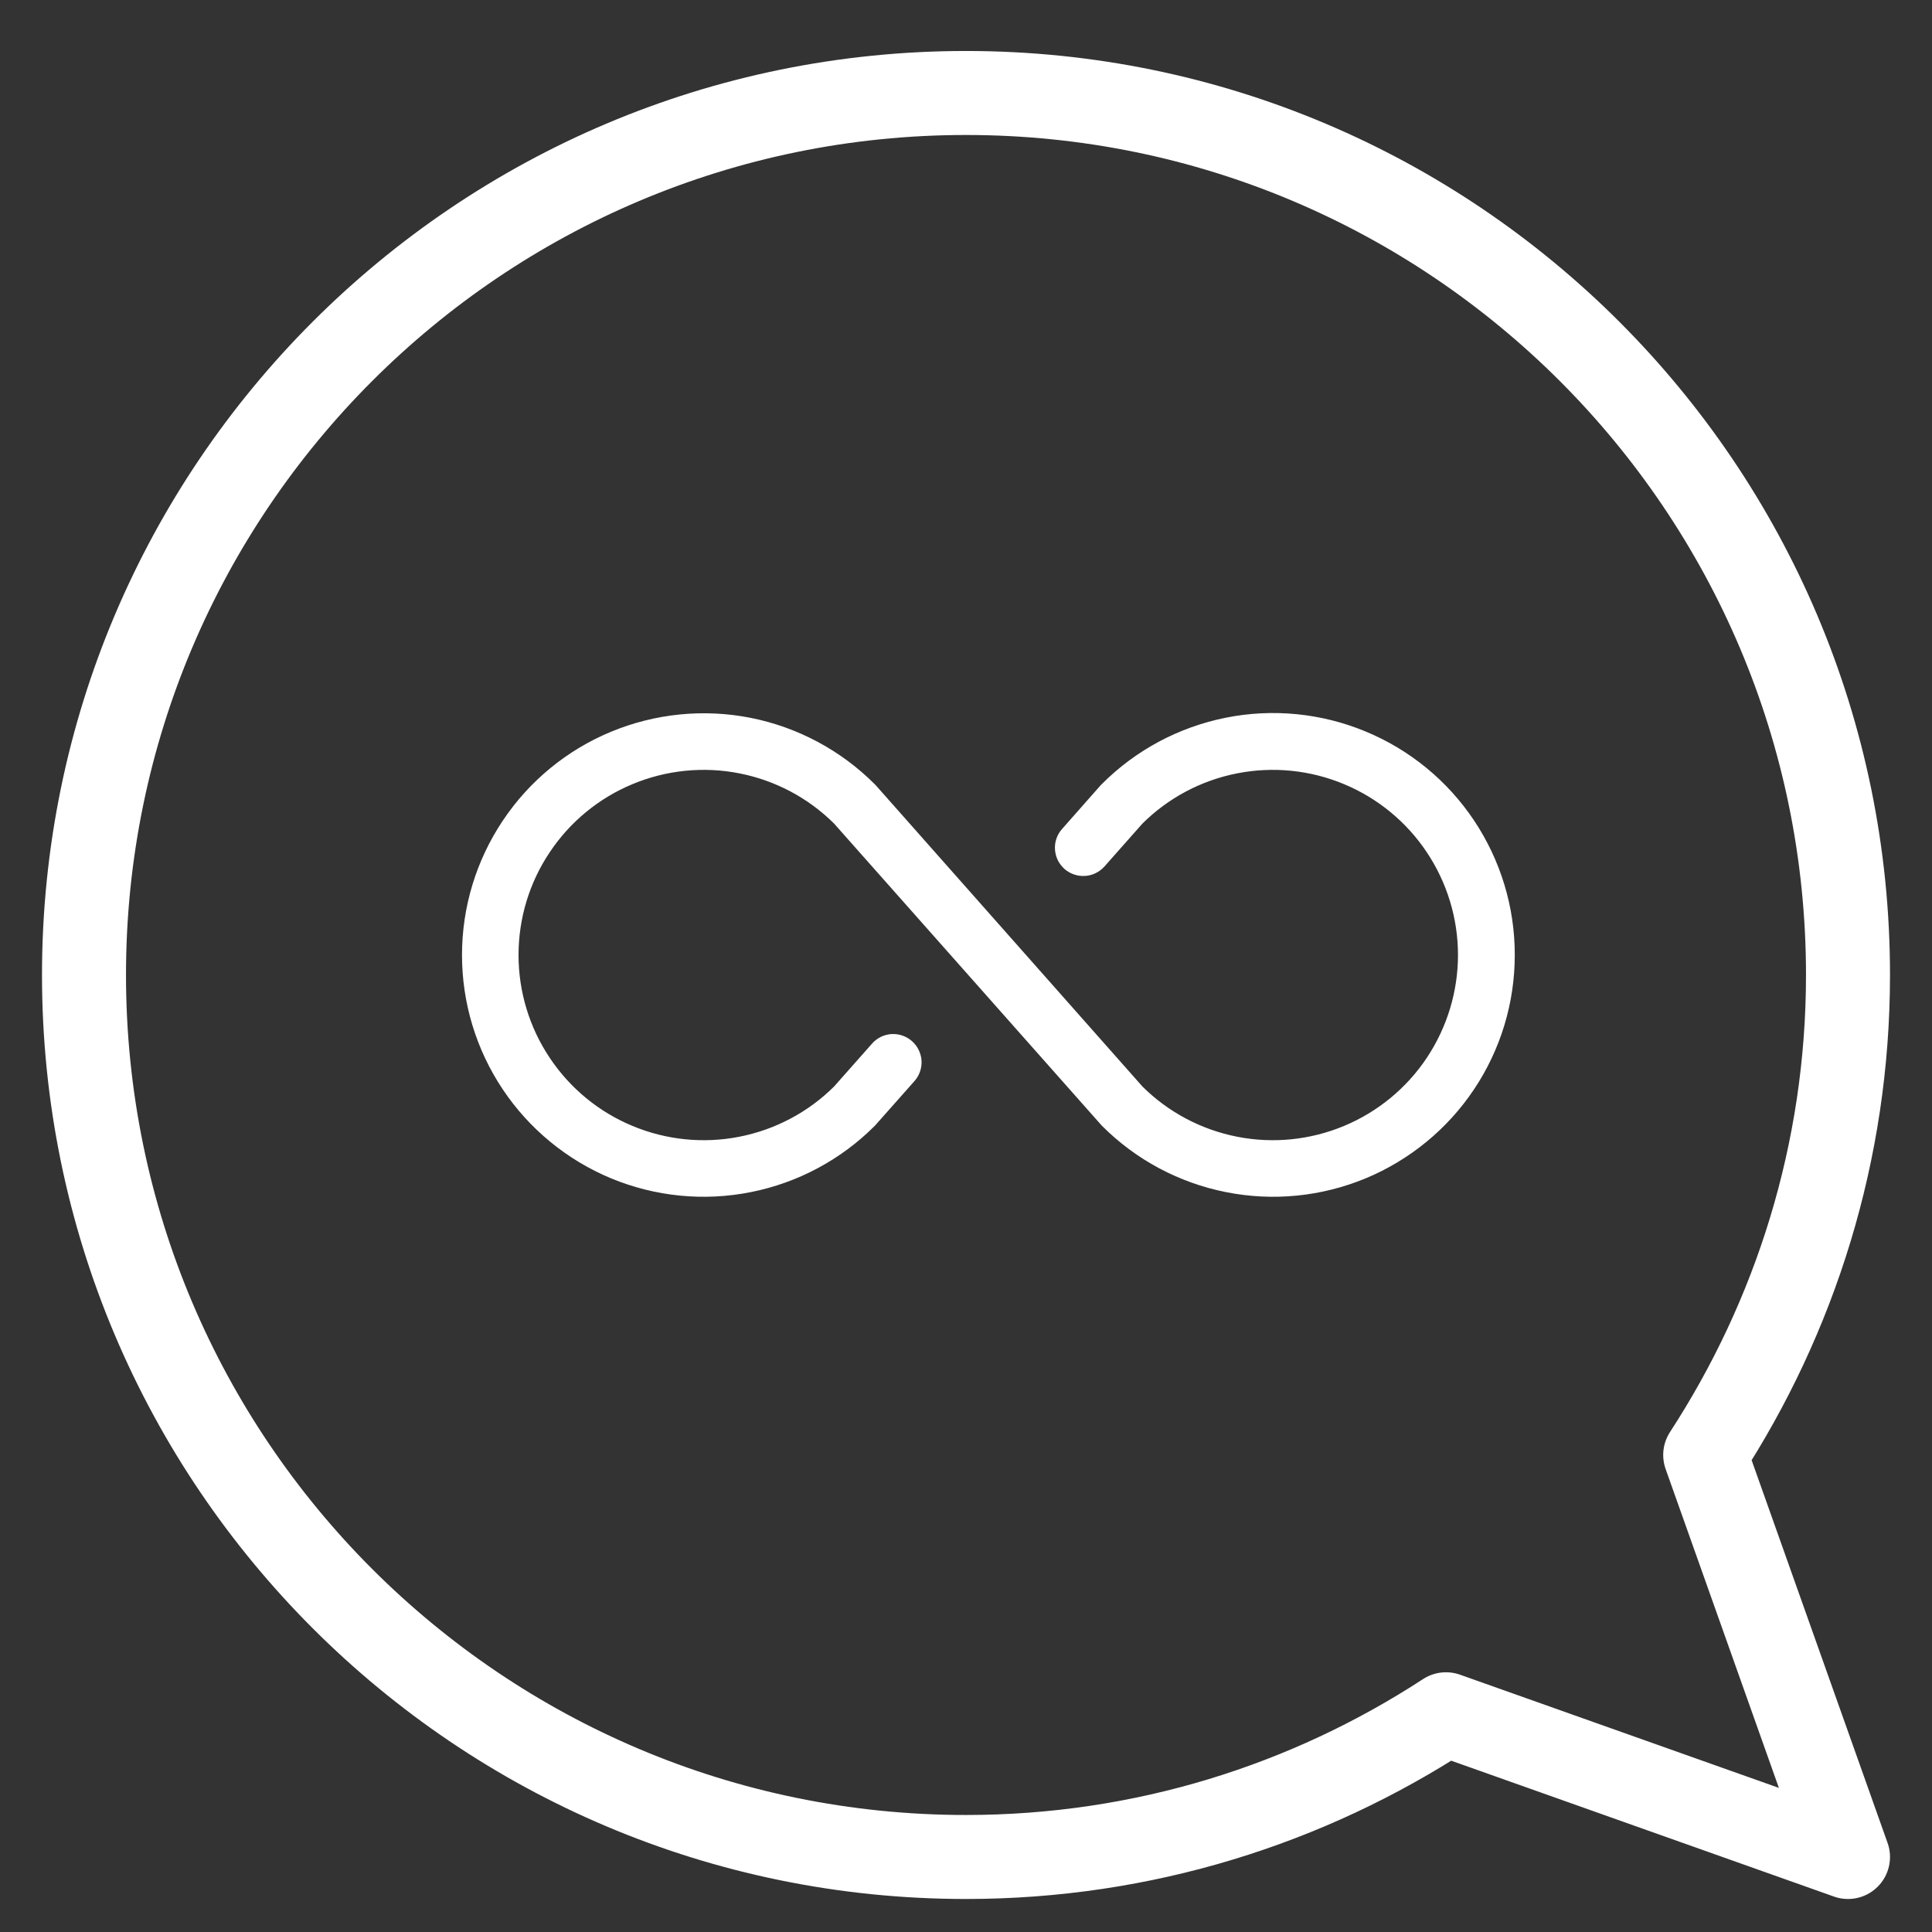
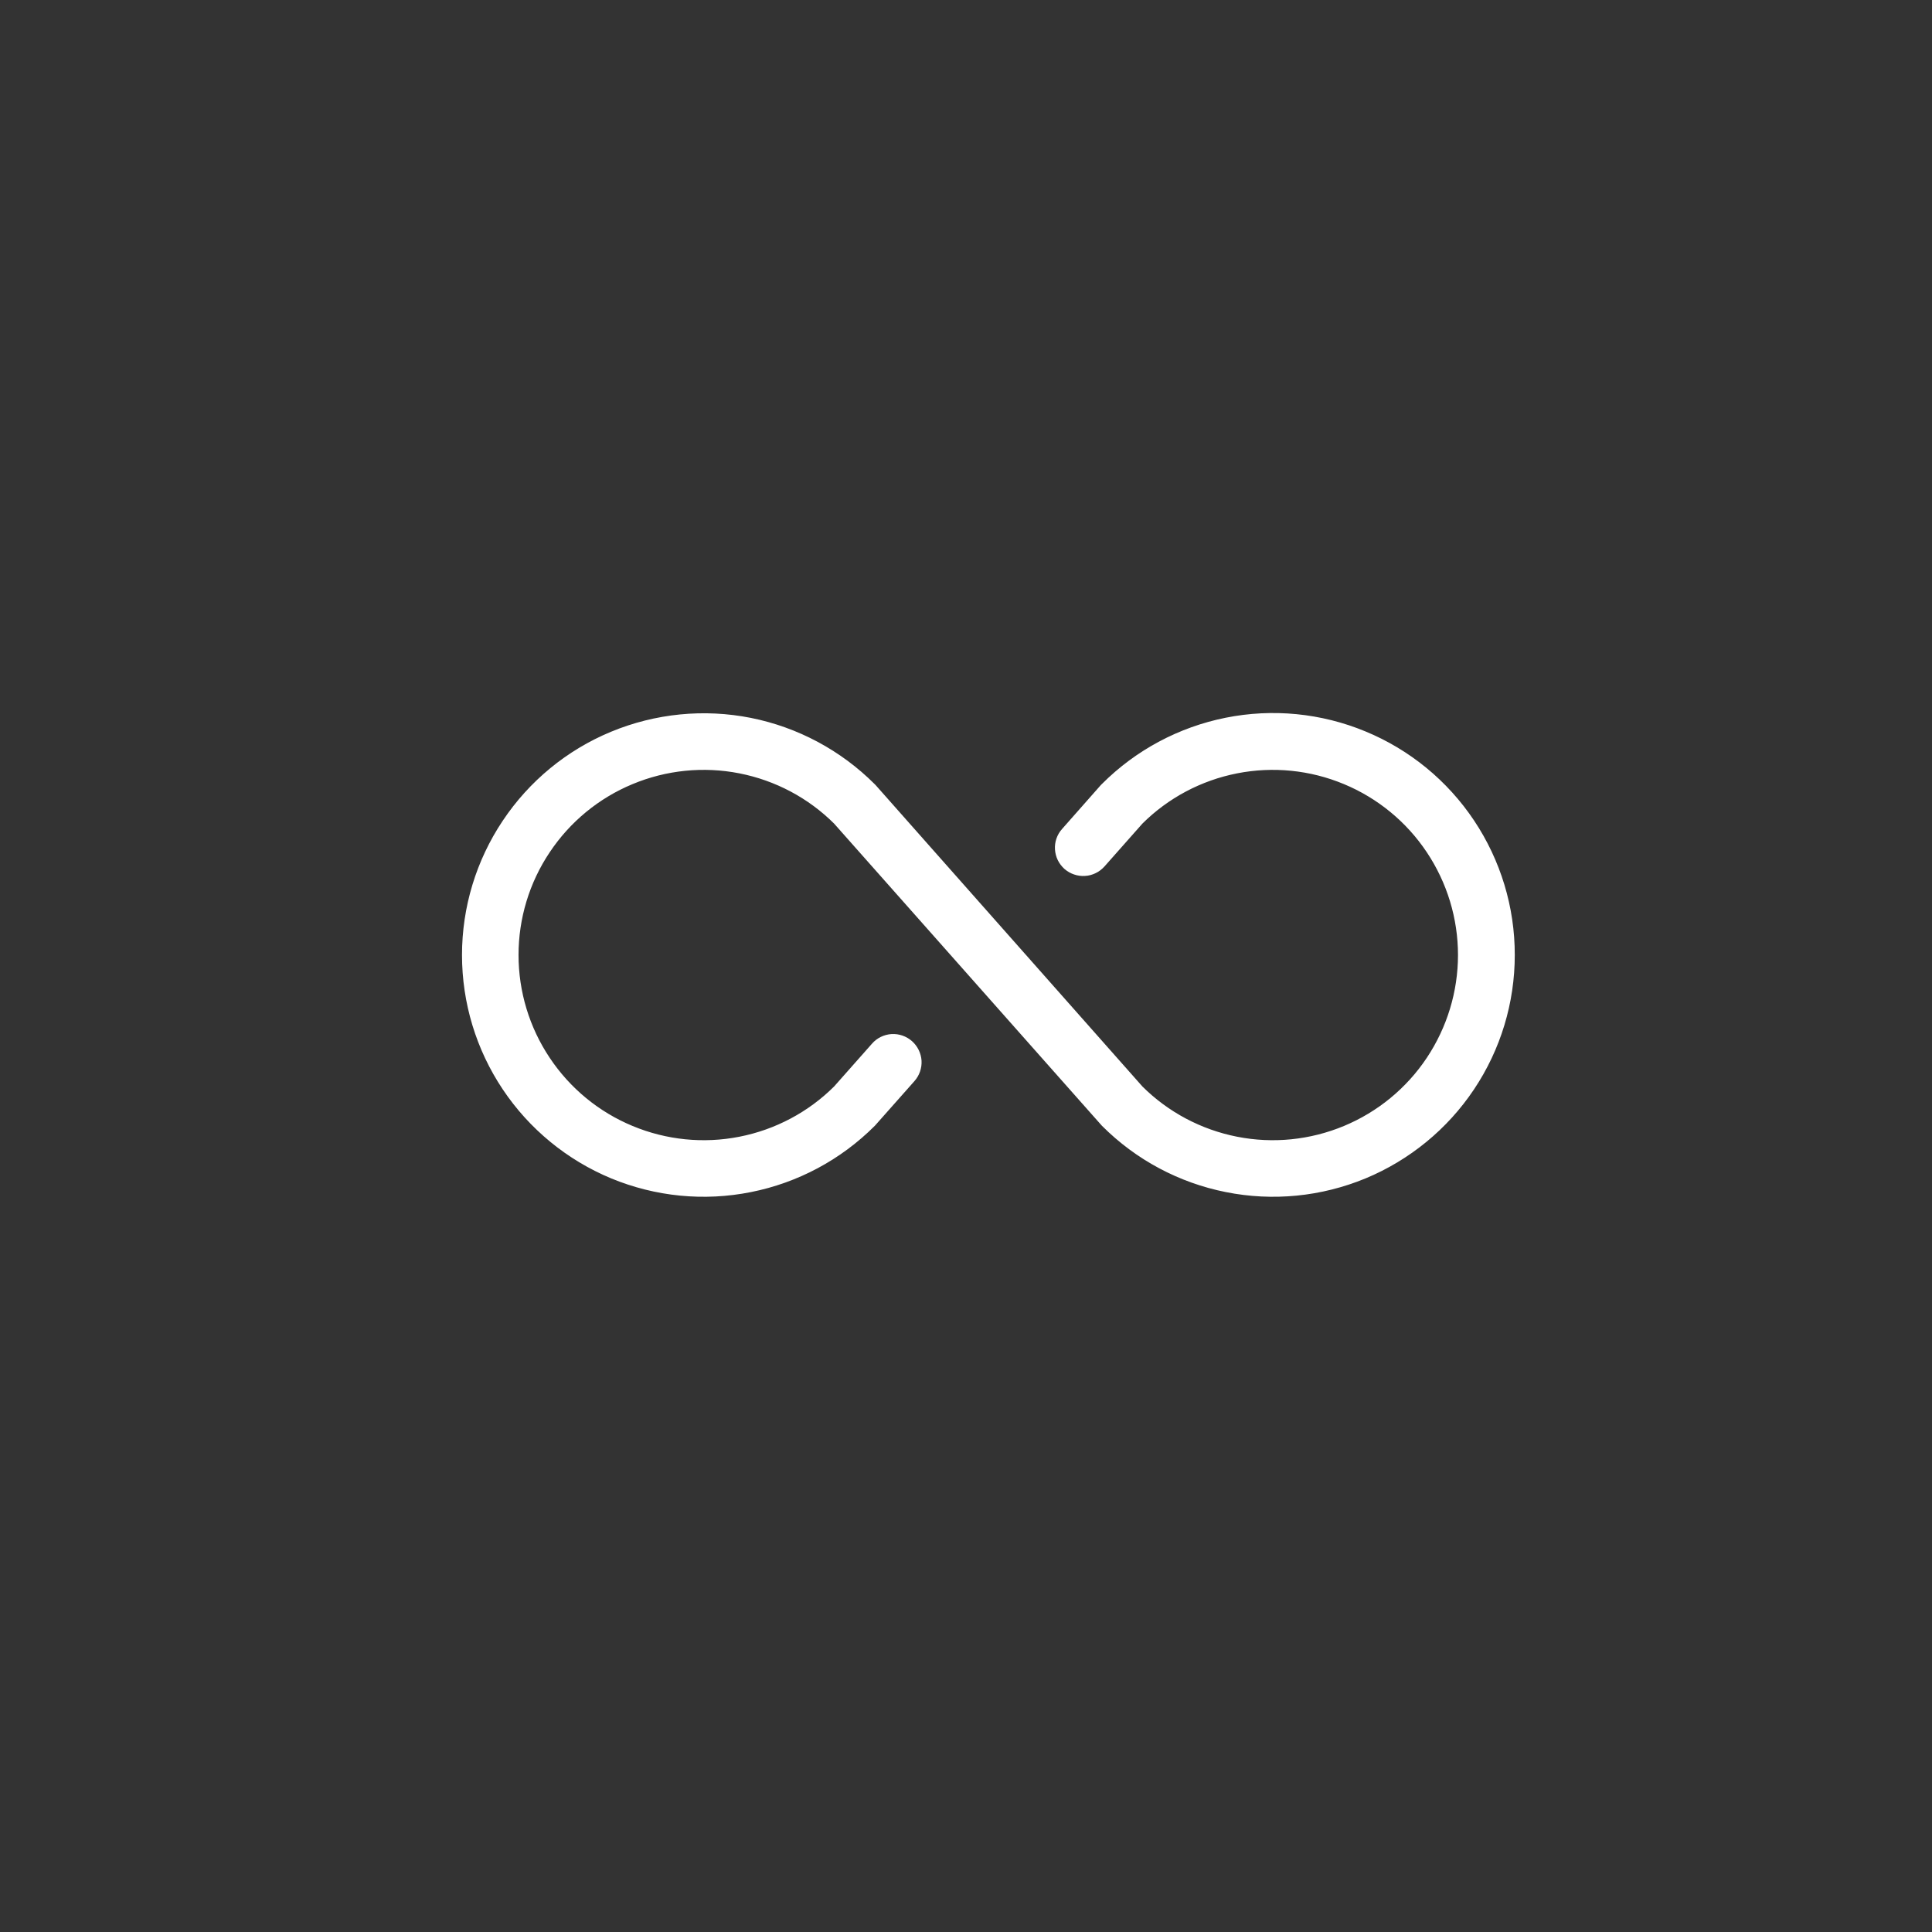
<svg xmlns="http://www.w3.org/2000/svg" fill="none" viewBox="0 0 23 23" height="23" width="23">
  <rect x="0" y="0" width="23" height="23" fill="#333333" stroke="none" />
-   <path stroke-linejoin="round" stroke-linecap="round" stroke="white" d="M20.3 17.321C21.37 15.677 22 13.715 22 11.607C22 5.811 17.297 1.107 11.5 1.107C5.703 1.107 1 5.811 1 11.607C1 17.404 5.703 22.107 11.5 22.107C13.608 22.107 15.569 21.481 17.214 20.408L22 22.107L20.3 17.321Z" />
  <path stroke-width="0.25" stroke="white" fill="white" d="M17.908 11.369C17.908 11.914 17.747 12.446 17.444 12.899C17.142 13.351 16.712 13.704 16.209 13.913C15.706 14.121 15.152 14.176 14.618 14.069C14.084 13.963 13.594 13.701 13.209 13.316L13.2 13.306L10.02 9.718C9.694 9.393 9.279 9.173 8.827 9.084C8.376 8.995 7.908 9.042 7.483 9.219C7.058 9.395 6.695 9.694 6.44 10.077C6.184 10.459 6.048 10.909 6.048 11.369C6.048 11.829 6.184 12.279 6.44 12.662C6.695 13.045 7.058 13.344 7.483 13.52C7.908 13.697 8.376 13.744 8.827 13.655C9.279 13.566 9.694 13.346 10.02 13.021L10.475 12.507C10.512 12.464 10.565 12.439 10.621 12.435C10.677 12.432 10.732 12.451 10.774 12.488C10.816 12.525 10.842 12.578 10.846 12.634C10.849 12.69 10.83 12.745 10.793 12.787L10.333 13.306L10.324 13.316C9.939 13.701 9.449 13.963 8.915 14.069C8.381 14.176 7.827 14.121 7.324 13.913C6.821 13.704 6.391 13.351 6.089 12.899C5.786 12.446 5.625 11.914 5.625 11.369C5.625 10.825 5.786 10.293 6.089 9.84C6.391 9.387 6.821 9.034 7.324 8.826C7.827 8.618 8.381 8.563 8.915 8.669C9.449 8.776 9.939 9.038 10.324 9.423L10.333 9.432L13.51 13.021C13.836 13.346 14.251 13.566 14.703 13.655C15.154 13.744 15.622 13.697 16.047 13.52C16.471 13.344 16.835 13.045 17.09 12.662C17.345 12.279 17.482 11.829 17.482 11.369C17.482 10.909 17.345 10.459 17.09 10.077C16.835 9.694 16.471 9.395 16.047 9.219C15.622 9.042 15.154 8.995 14.703 9.084C14.251 9.173 13.836 9.393 13.51 9.718L13.055 10.232C13.036 10.253 13.014 10.27 12.989 10.282C12.964 10.294 12.937 10.302 12.909 10.303C12.881 10.305 12.853 10.301 12.827 10.292C12.8 10.283 12.776 10.269 12.755 10.251C12.735 10.232 12.717 10.21 12.705 10.185C12.693 10.16 12.686 10.133 12.684 10.105C12.682 10.077 12.686 10.049 12.695 10.023C12.704 9.997 12.718 9.973 12.737 9.952L13.196 9.432L13.205 9.423C13.59 9.037 14.081 8.774 14.616 8.667C15.15 8.56 15.704 8.614 16.208 8.823C16.712 9.031 17.142 9.384 17.445 9.838C17.747 10.291 17.909 10.824 17.908 11.369Z" />
</svg>